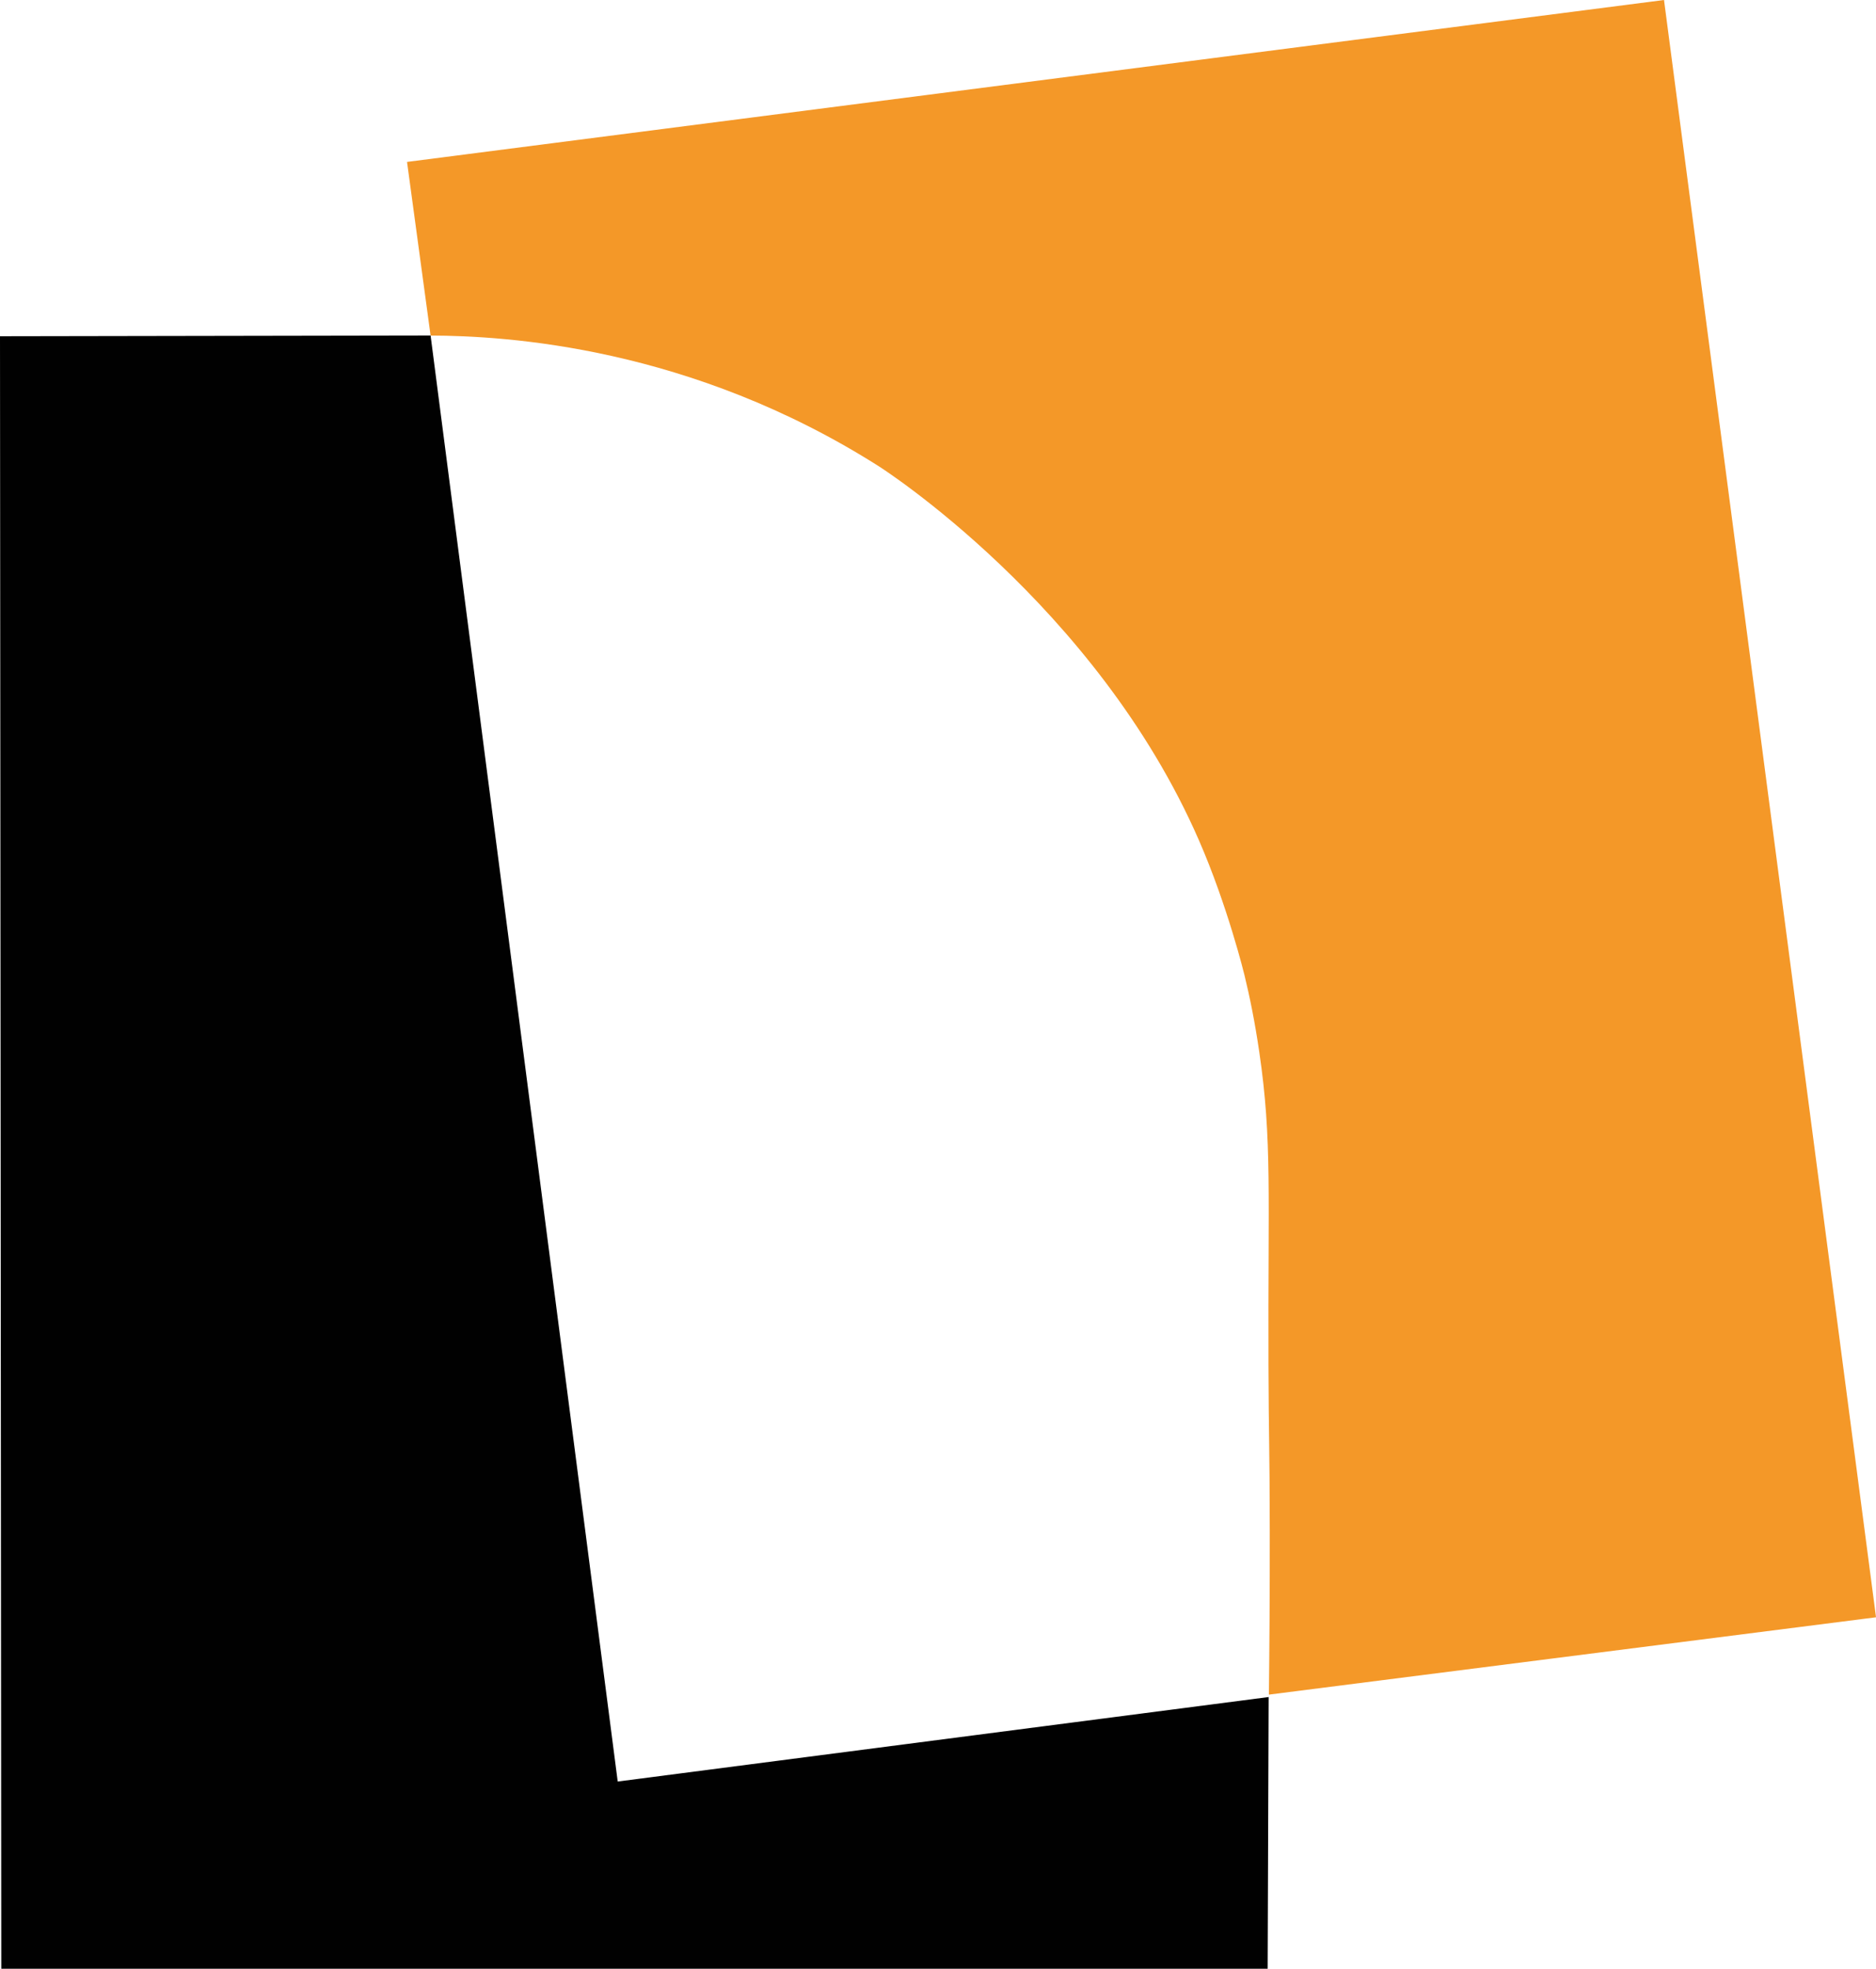
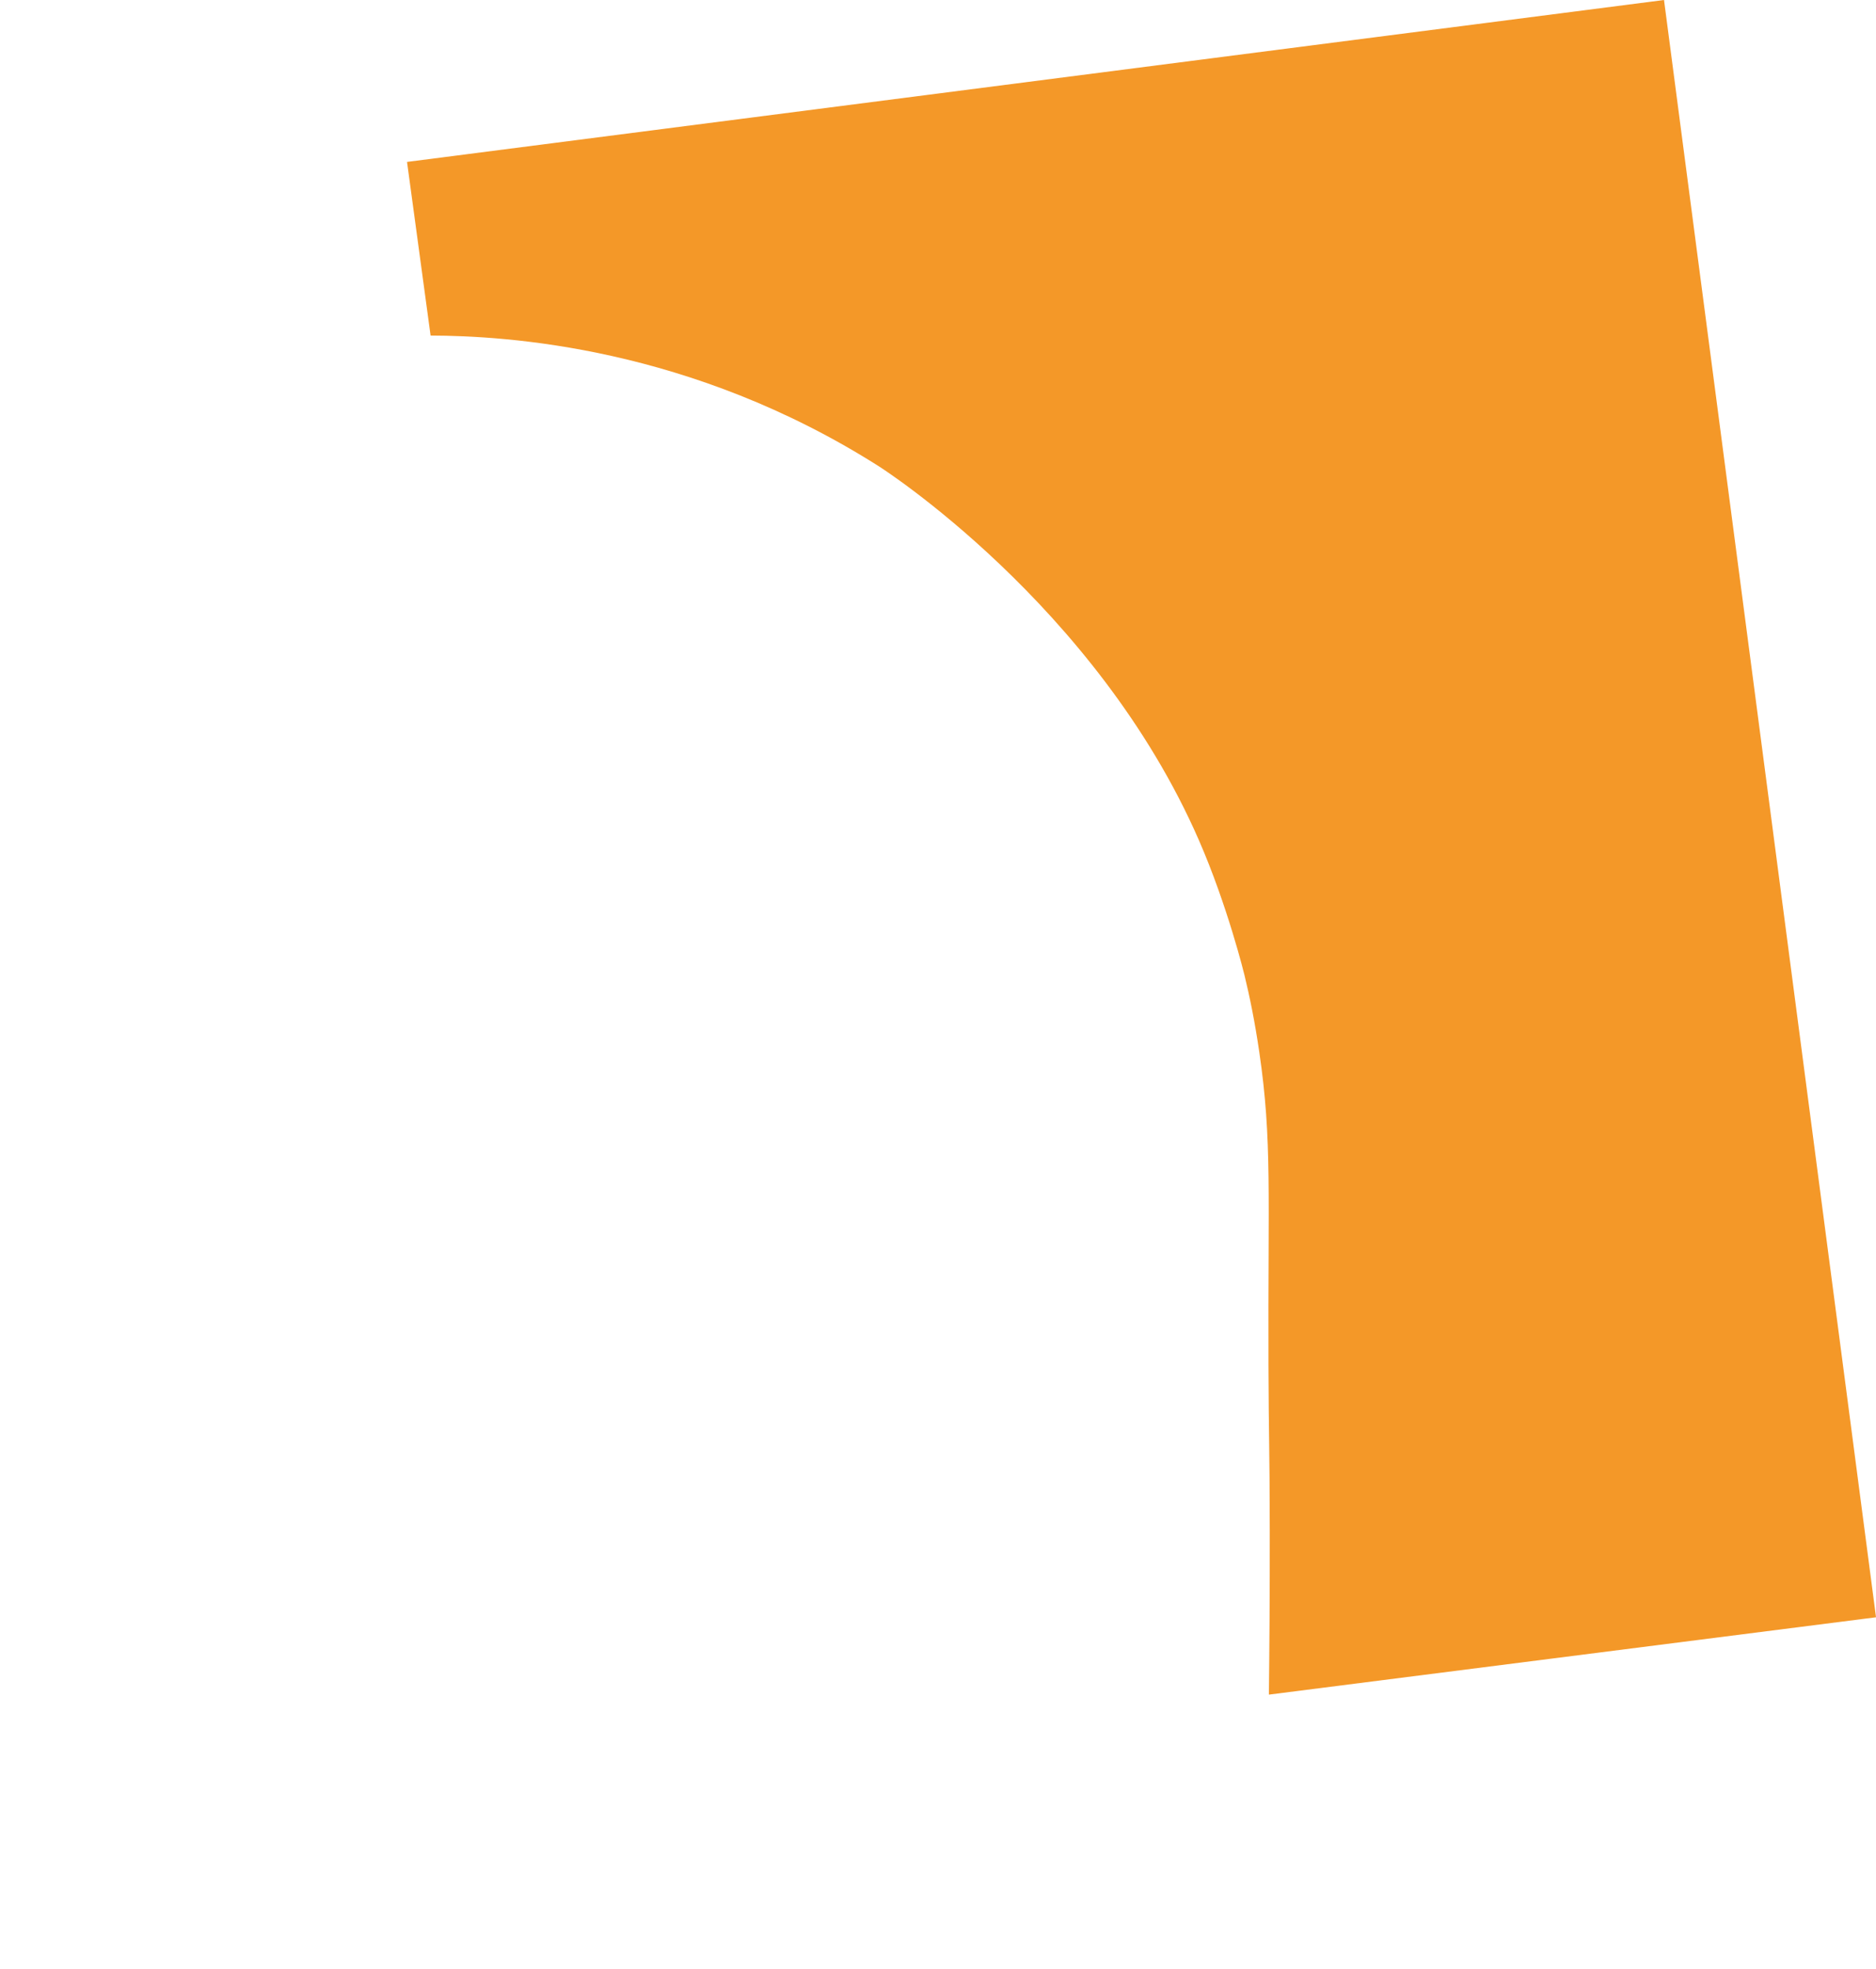
<svg xmlns="http://www.w3.org/2000/svg" id="Layer_1" viewBox="0 0 73.204 76.796">
  <defs>
    <style>.cls-1{fill:#010101;}.cls-1,.cls-2{stroke-width:0px;}.cls-2{fill:#f49828;}</style>
  </defs>
  <path class="cls-2" d="M15.883,6.316L64.932,0l8.273,63.086-23.691,3.017c.021-1.803.036-3.953.033-6.381-.004-3.447-.04-3.504-.05-6.494-.023-6.696.149-8.733-.358-12.189-.175-1.194-.373-2.159-.579-3.005,0,0-.653-2.686-1.78-5.266-4.021-9.206-12.483-14.577-12.483-14.577-7.359-4.671-14.533-5.092-17.495-5.102-.306-2.257-.613-4.514-.919-6.772Z" />
-   <polygon class="cls-1" points="0 13.116 .05 76.796 49.466 76.796 49.504 66.197 24.104 69.493 16.802 13.087 0 13.116" />
</svg>